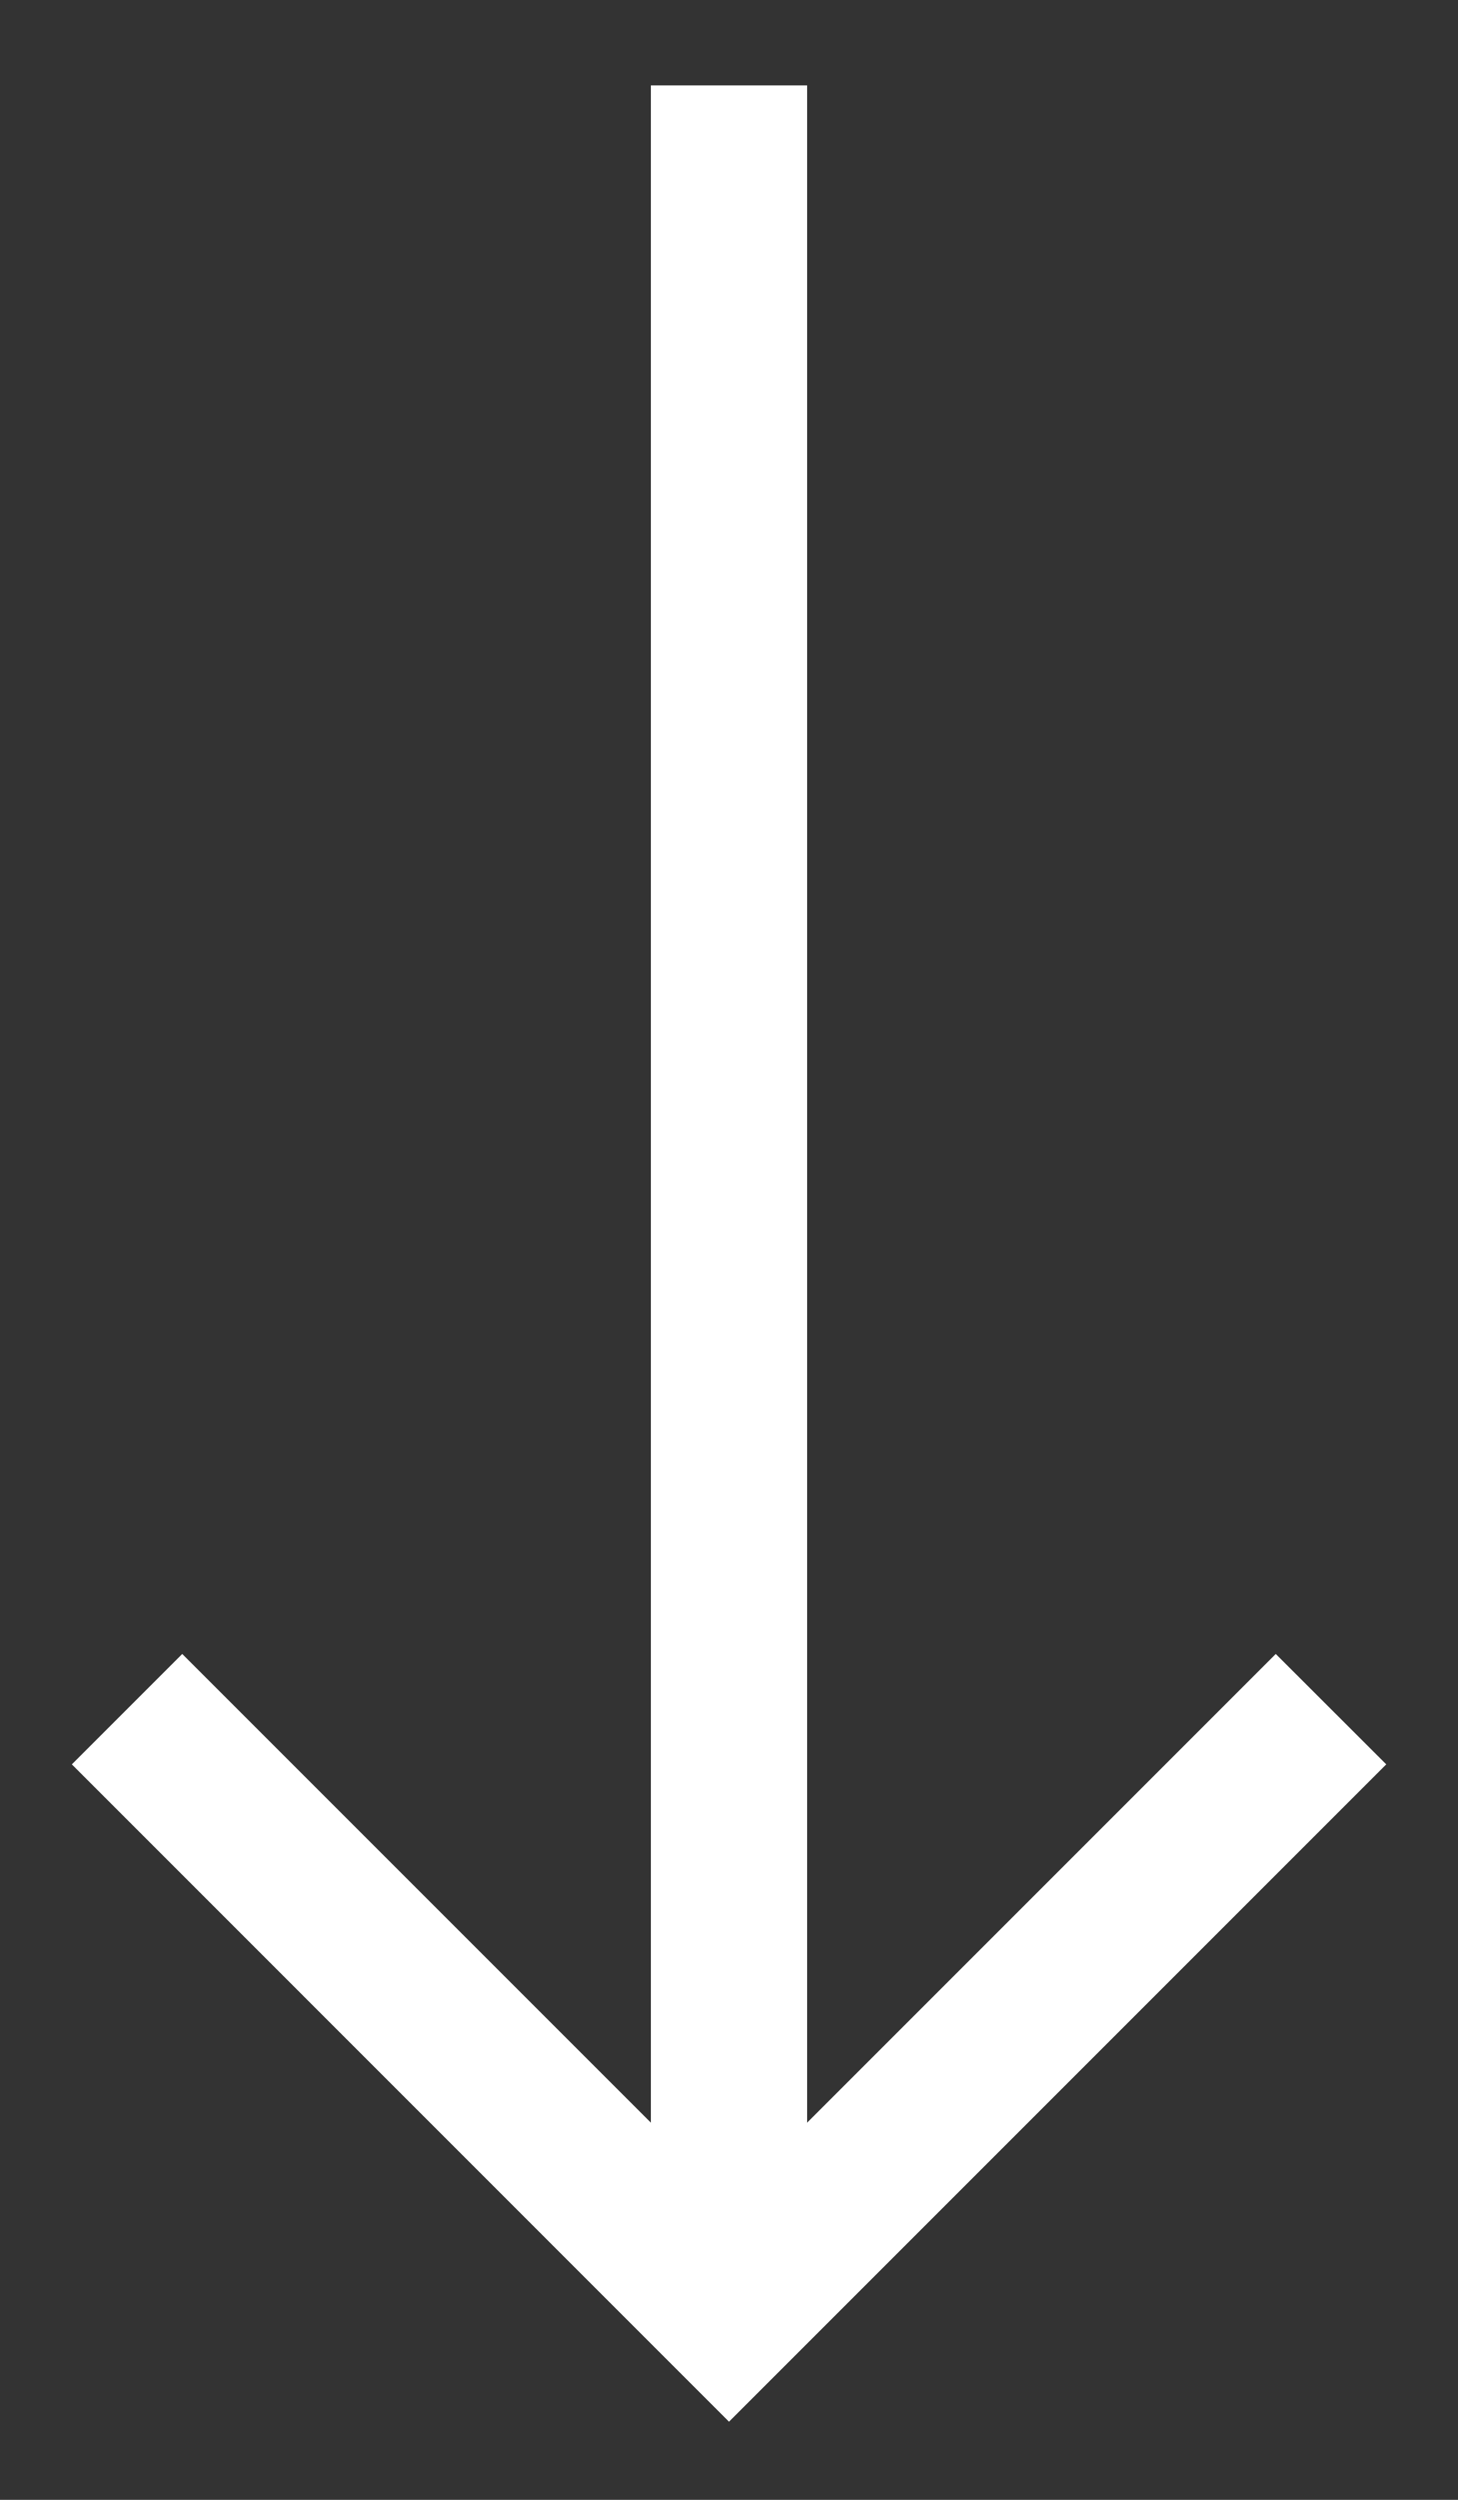
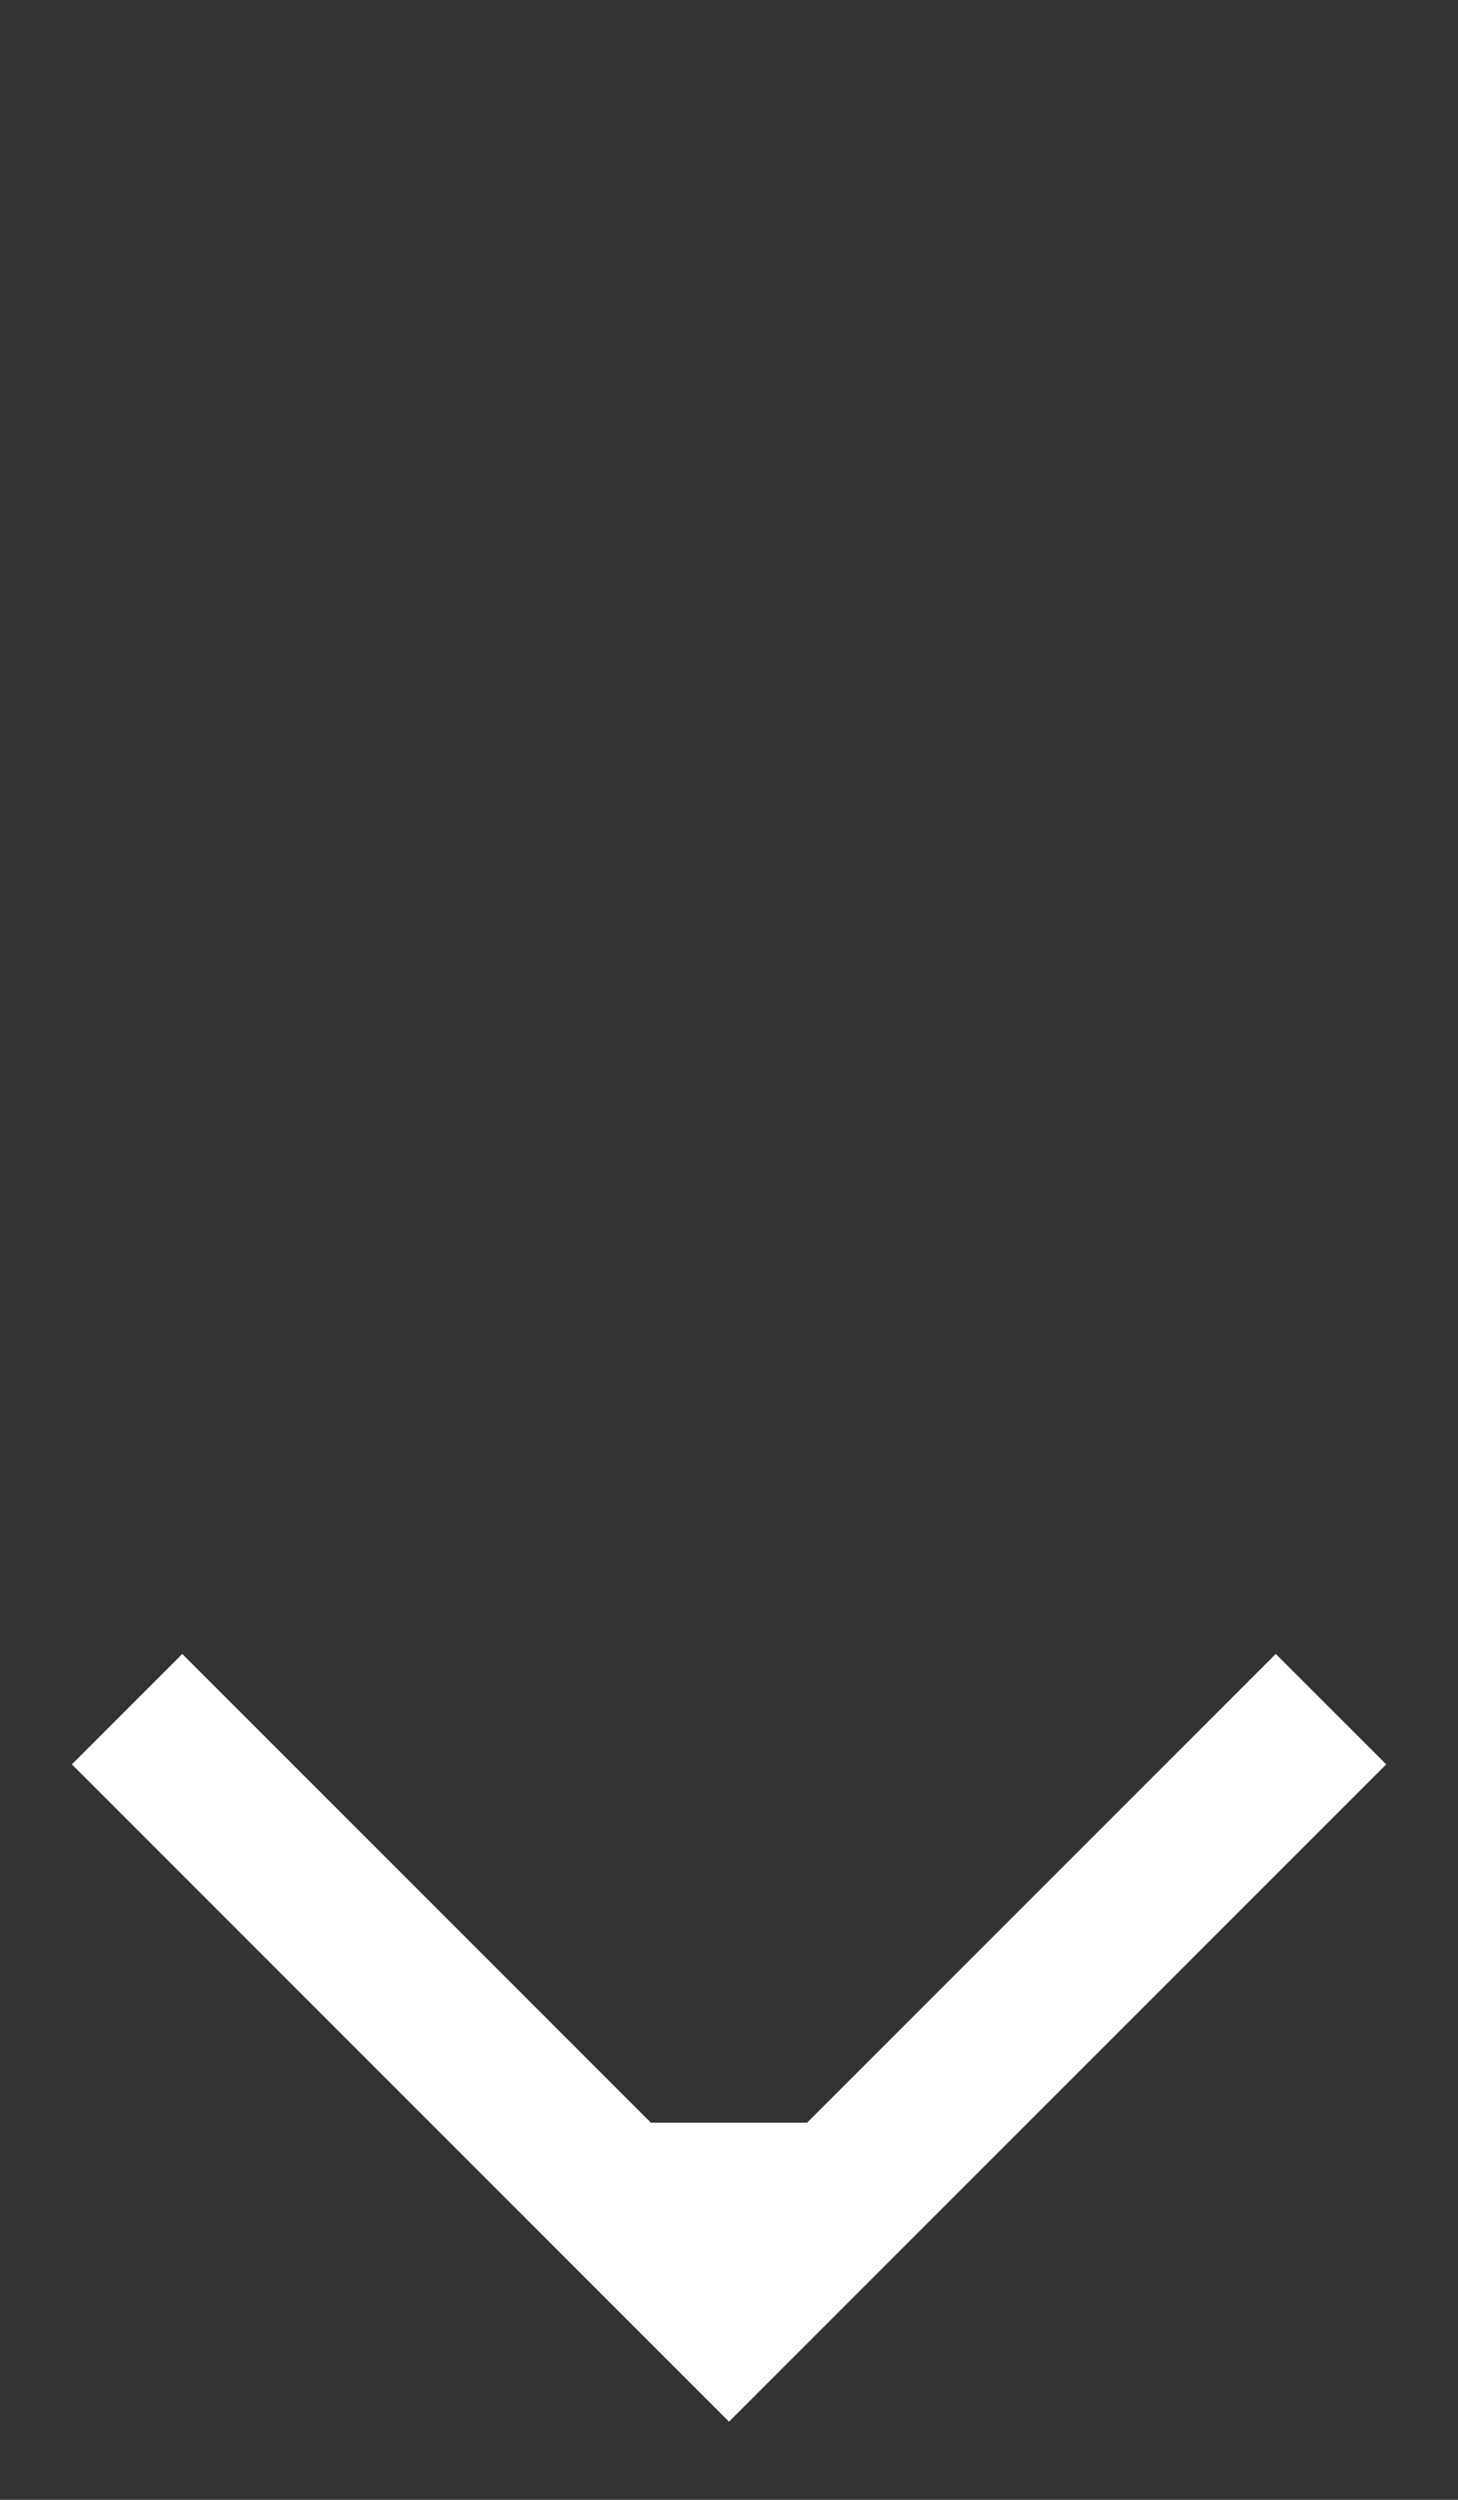
<svg xmlns="http://www.w3.org/2000/svg" width="14" height="24" viewBox="0 0 14 24" fill="none">
  <rect x="0" y="0" width="14" height="24" fill="#333333" stroke="none" />
-   <path d="M12.25 15.879L7.75 20.379V0.82H6.25V20.379L1.75 15.879L0.69 16.939L7 23.25L13.311 16.939L12.25 15.879Z" fill="white" />
+   <path d="M12.25 15.879L7.75 20.379H6.25V20.379L1.75 15.879L0.69 16.939L7 23.25L13.311 16.939L12.25 15.879Z" fill="white" />
</svg>